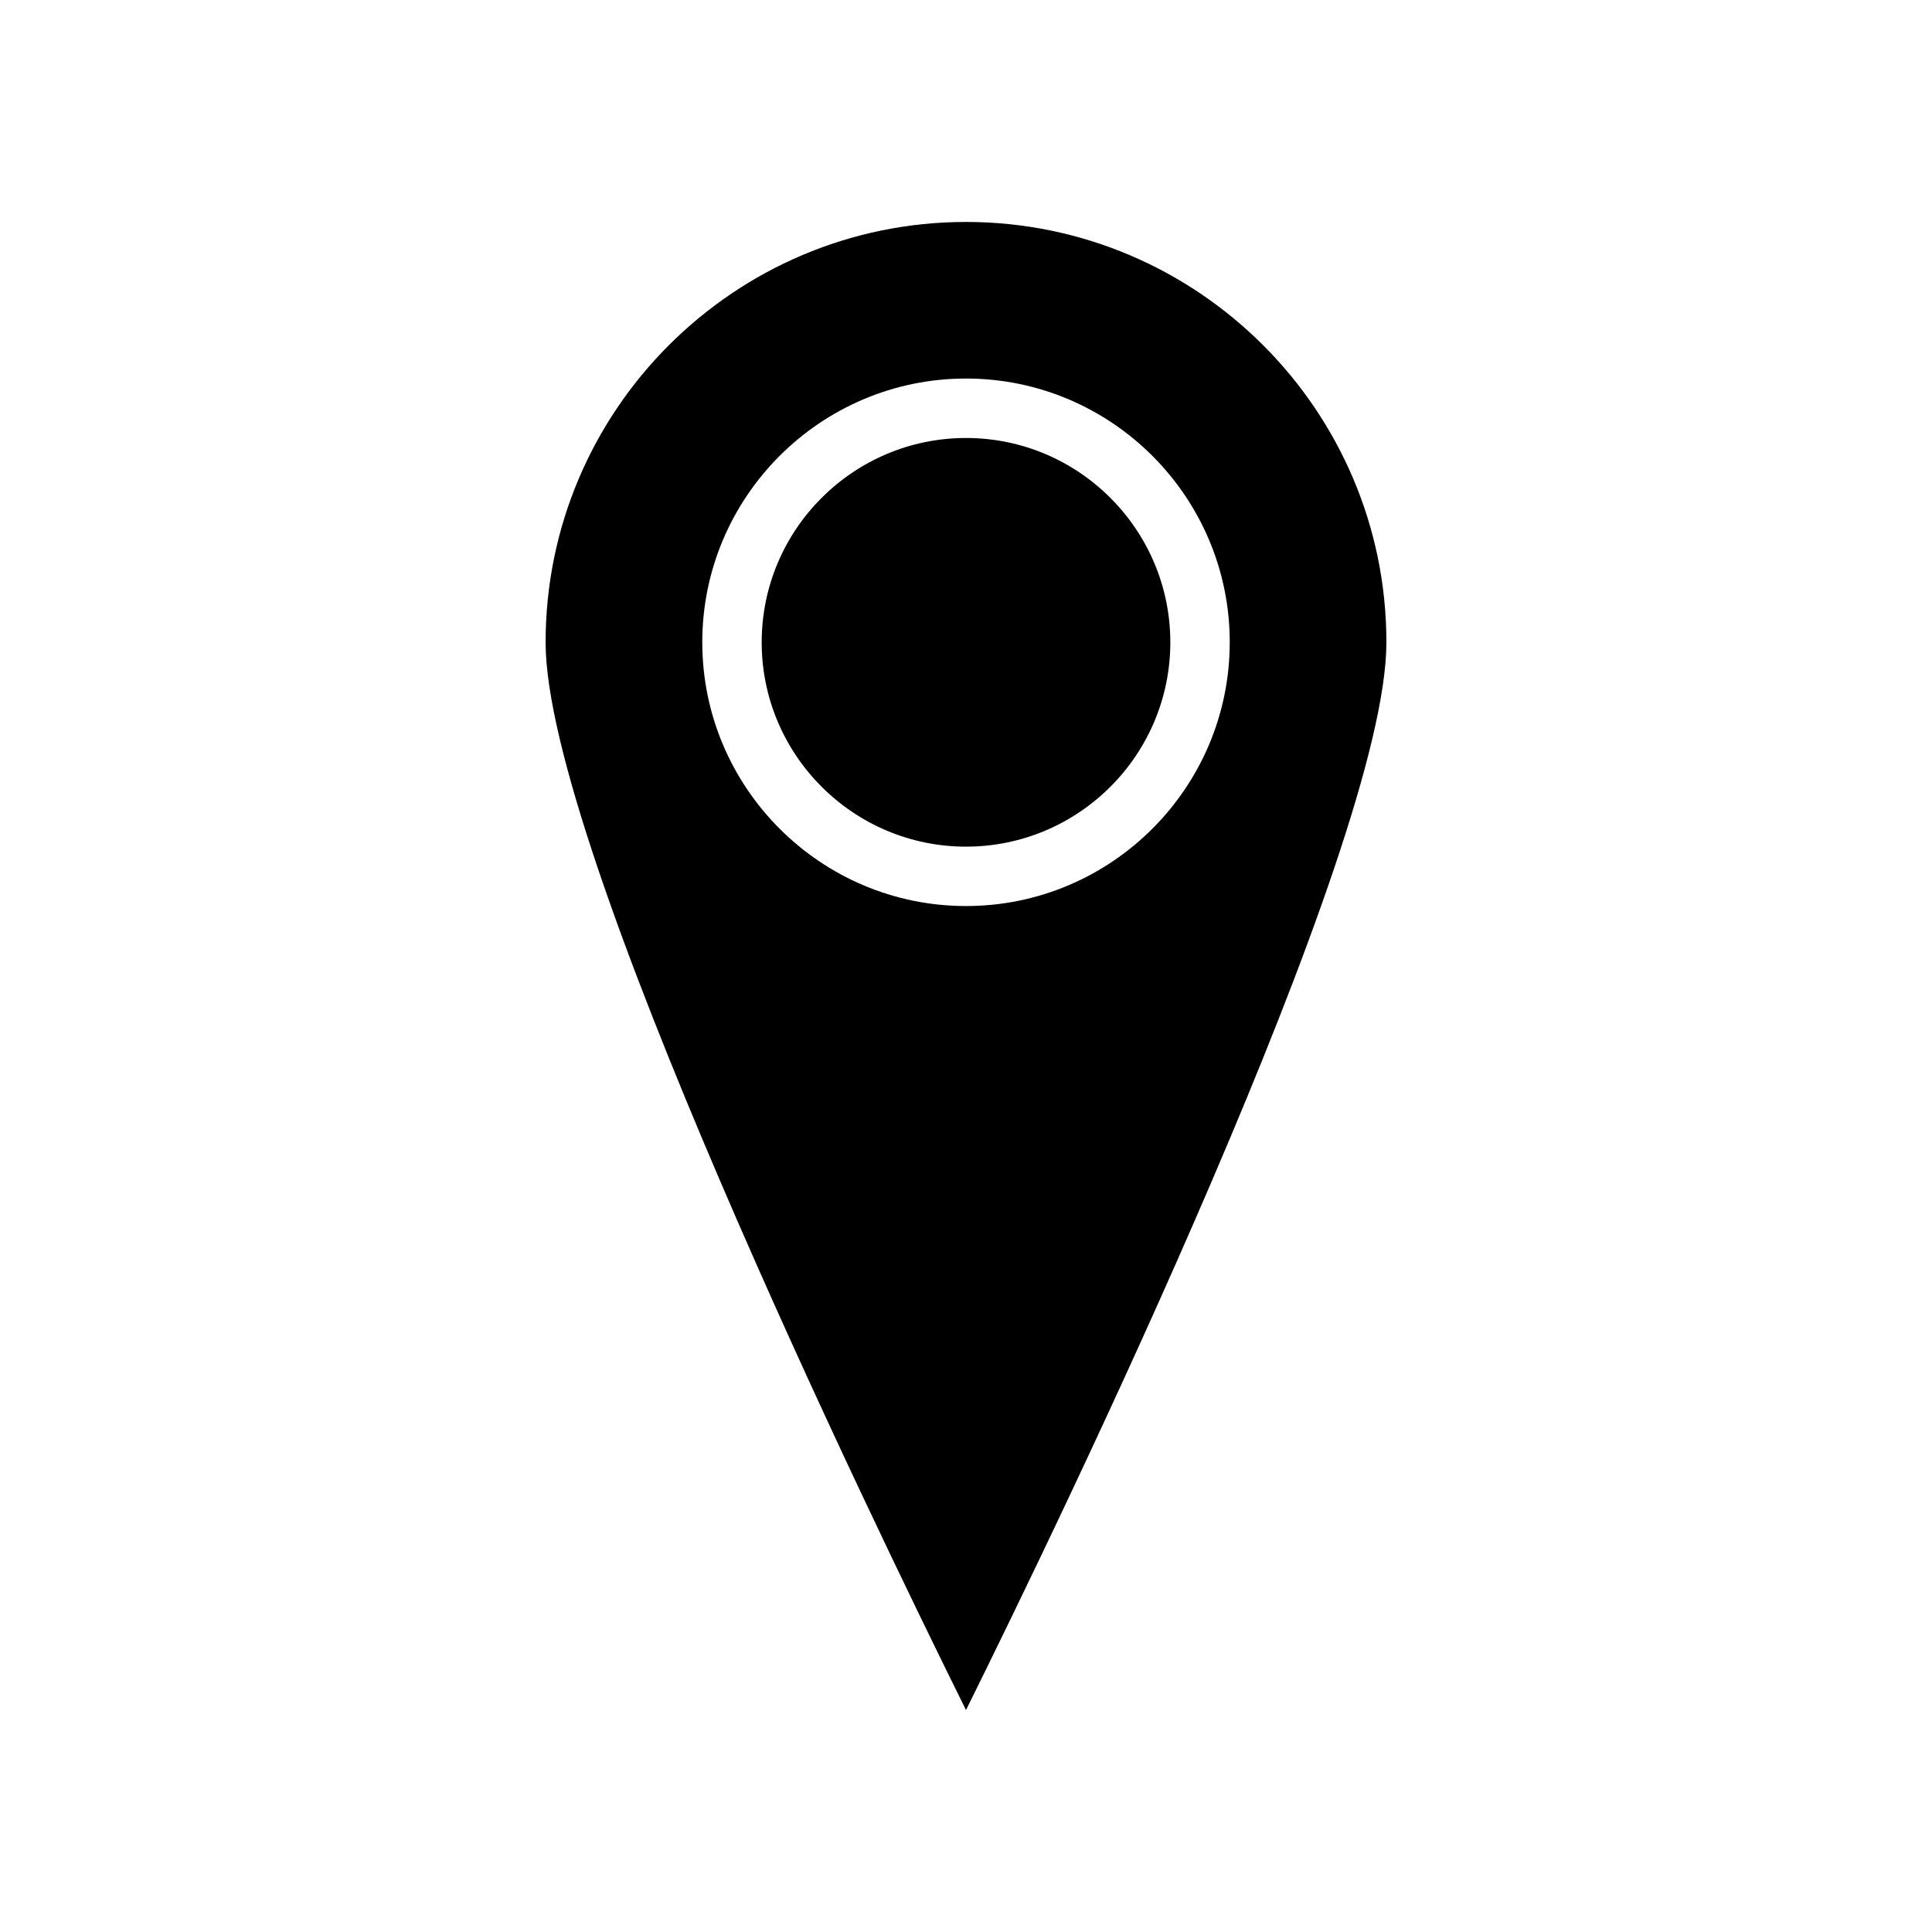
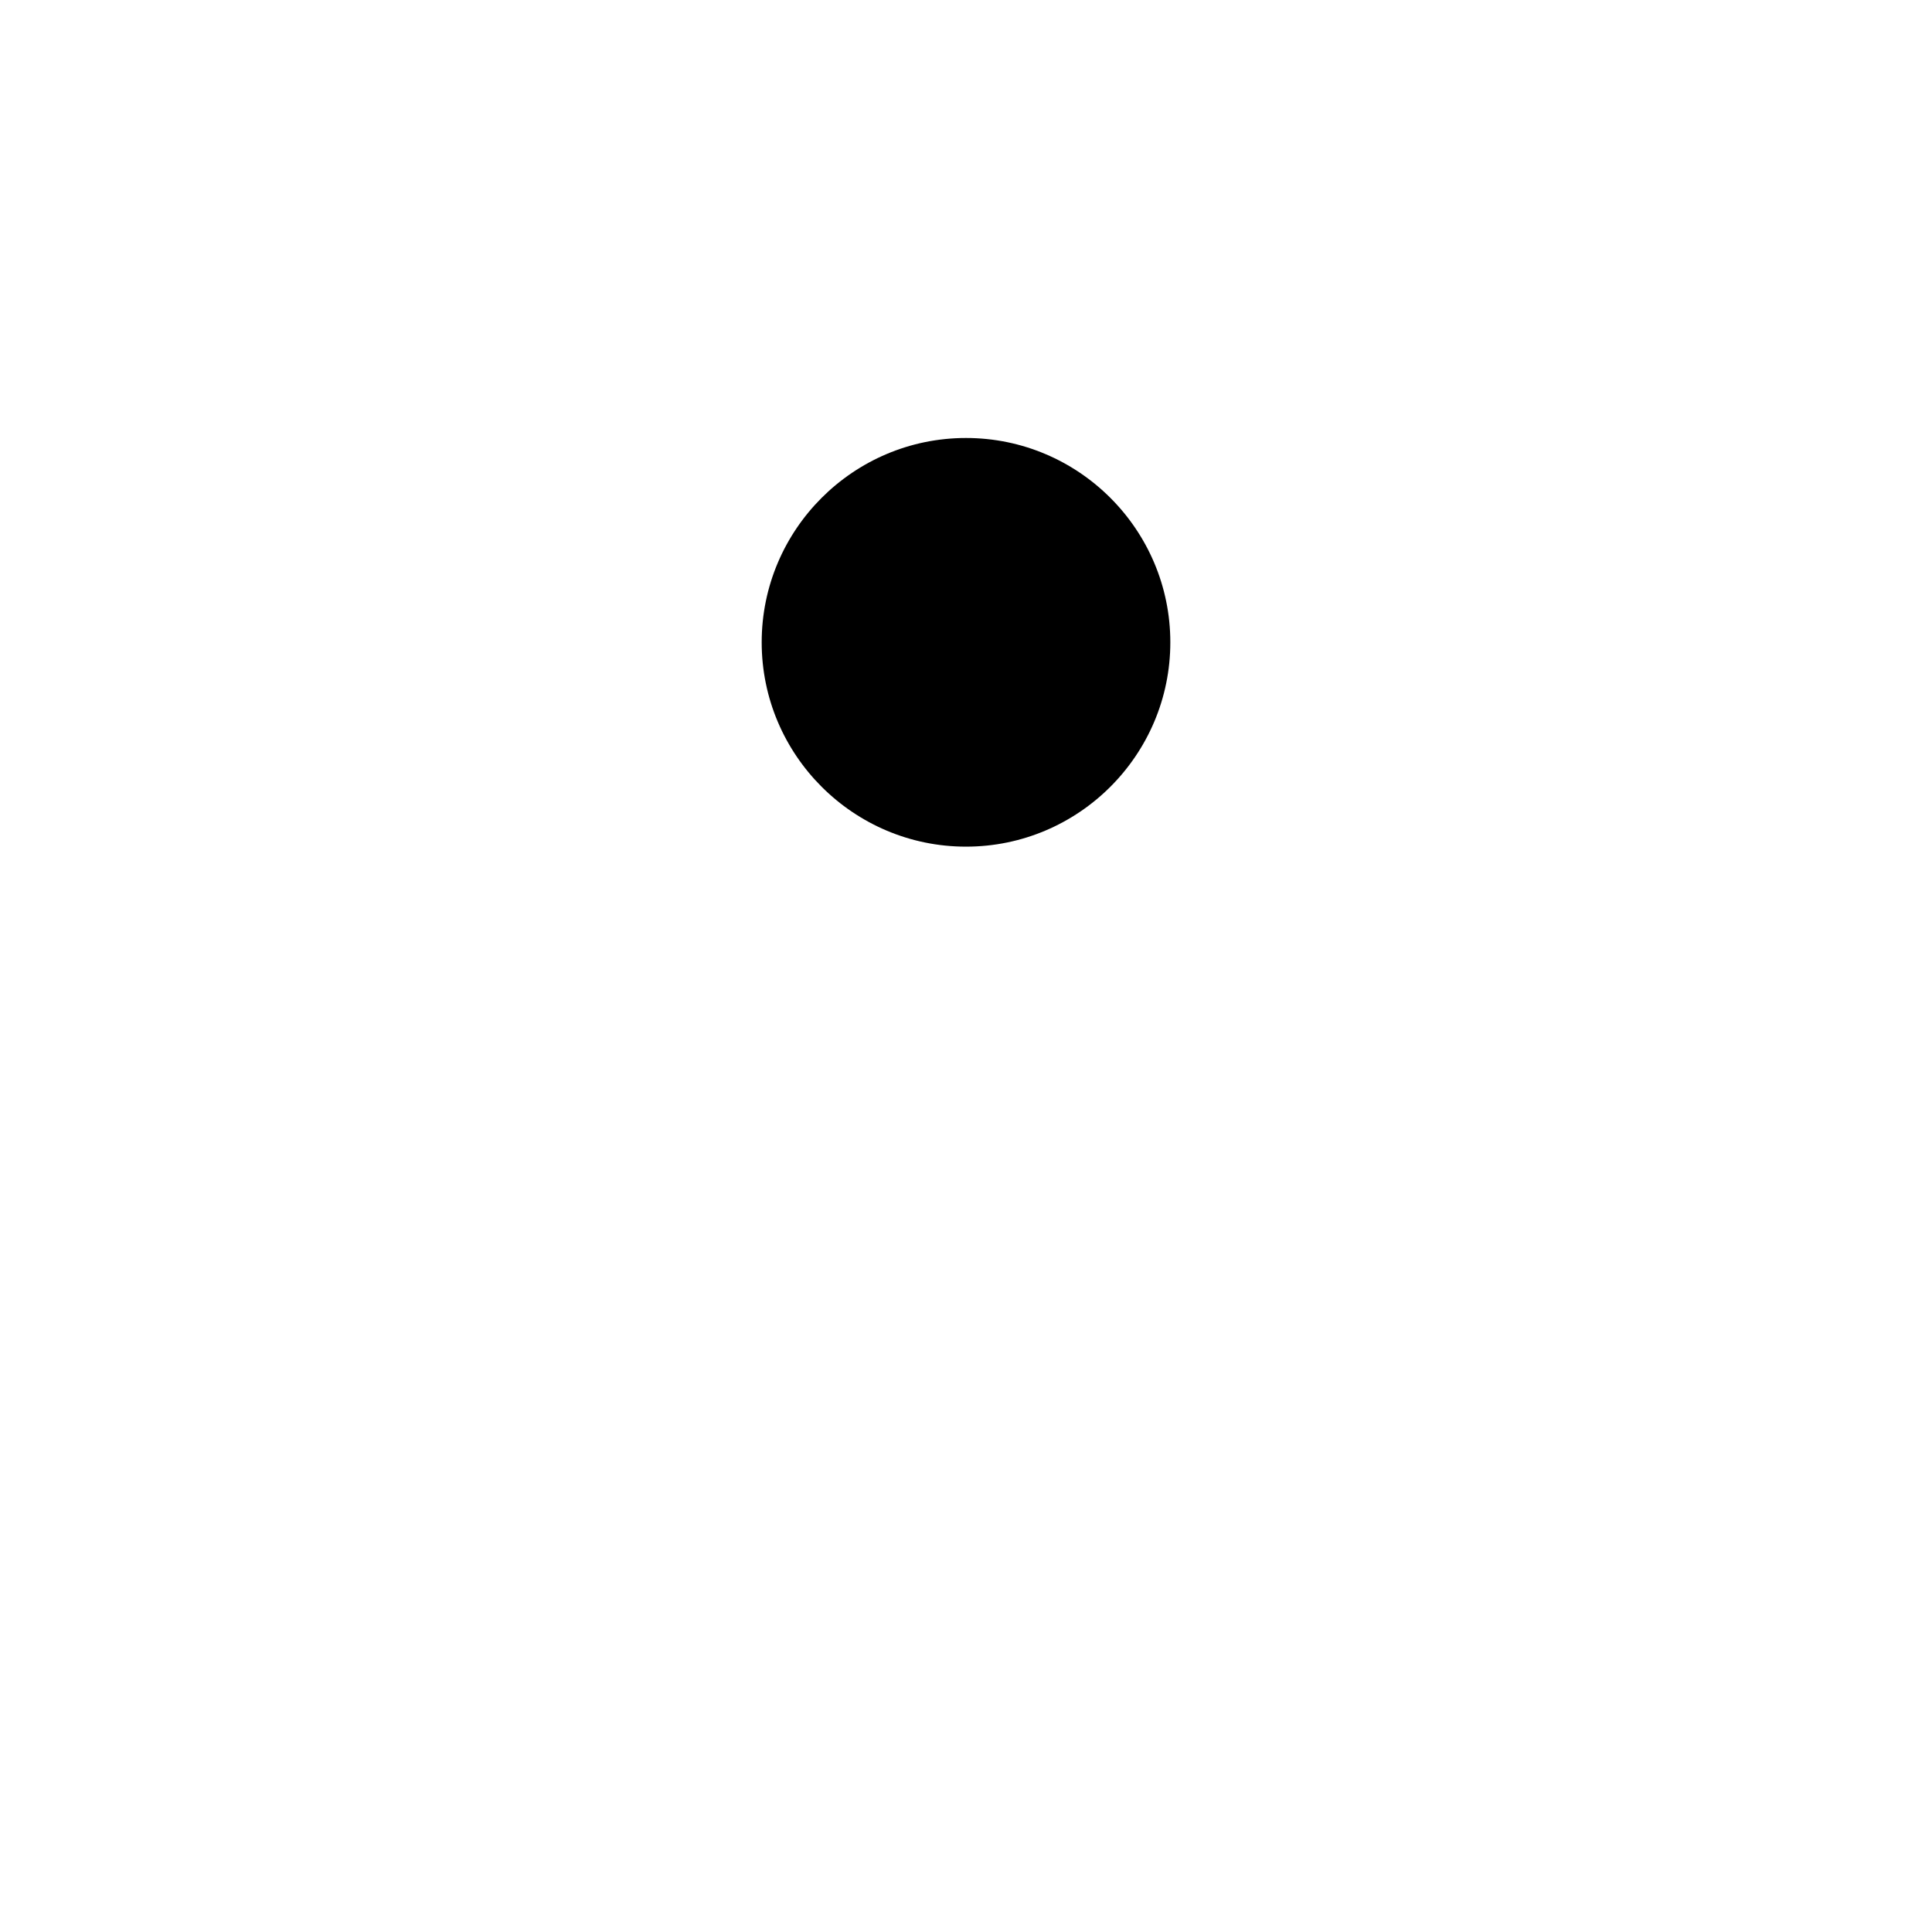
<svg xmlns="http://www.w3.org/2000/svg" fill="#000000" width="800px" height="800px" version="1.1" viewBox="144 144 512 512">
  <g>
-     <path d="m400 260.07c-29.852 0-54.145 24.289-54.145 54.148s24.293 54.152 54.145 54.152c29.855 0 54.148-24.289 54.148-54.148s-24.293-54.152-54.148-54.152z" />
-     <path d="m400 202.82c-61.434 0-111.41 49.965-111.41 111.4 0 54.152 85.945 231.59 111.41 282.96 25.465-51.371 111.41-228.81 111.41-282.96 0-61.434-49.977-111.4-111.41-111.4zm0 181.29c-38.543 0-69.887-31.363-69.887-69.895-0.004-38.531 31.344-69.898 69.887-69.898s69.895 31.363 69.895 69.895c-0.004 38.531-31.355 69.898-69.895 69.898z" />
+     <path d="m400 260.07c-29.852 0-54.145 24.289-54.145 54.148s24.293 54.152 54.145 54.152c29.855 0 54.148-24.289 54.148-54.148s-24.293-54.152-54.148-54.152" />
  </g>
</svg>